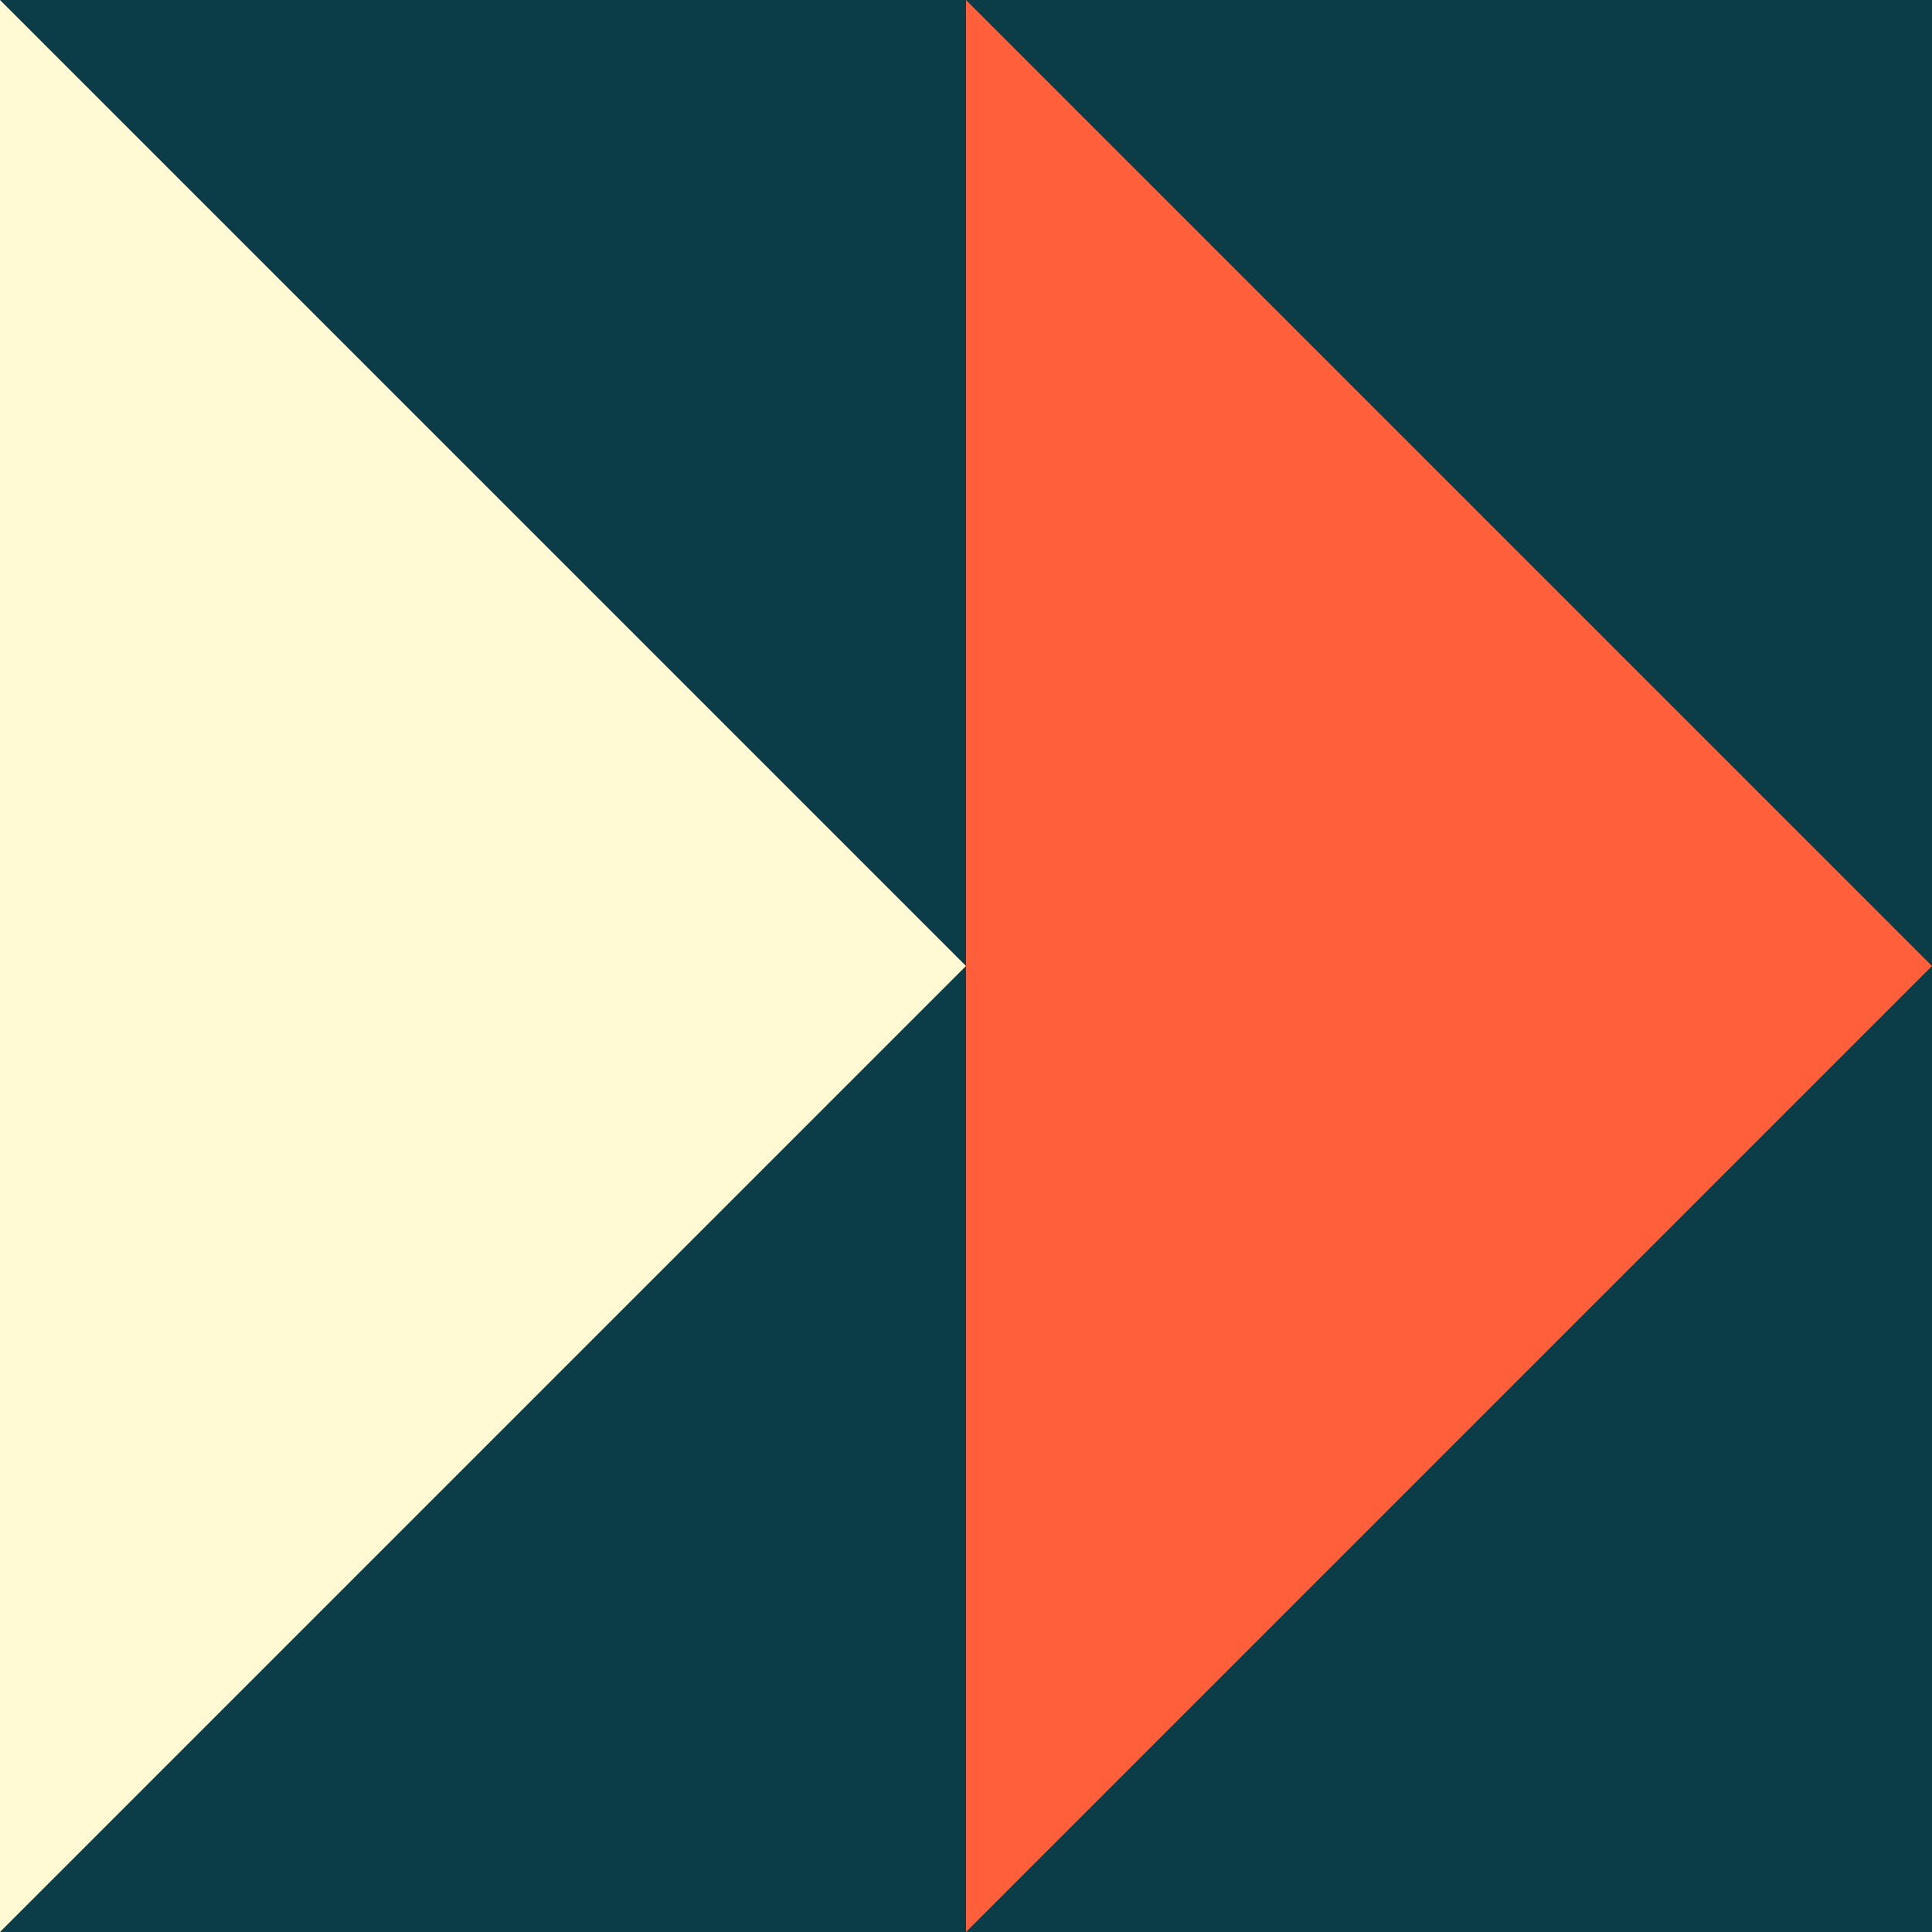
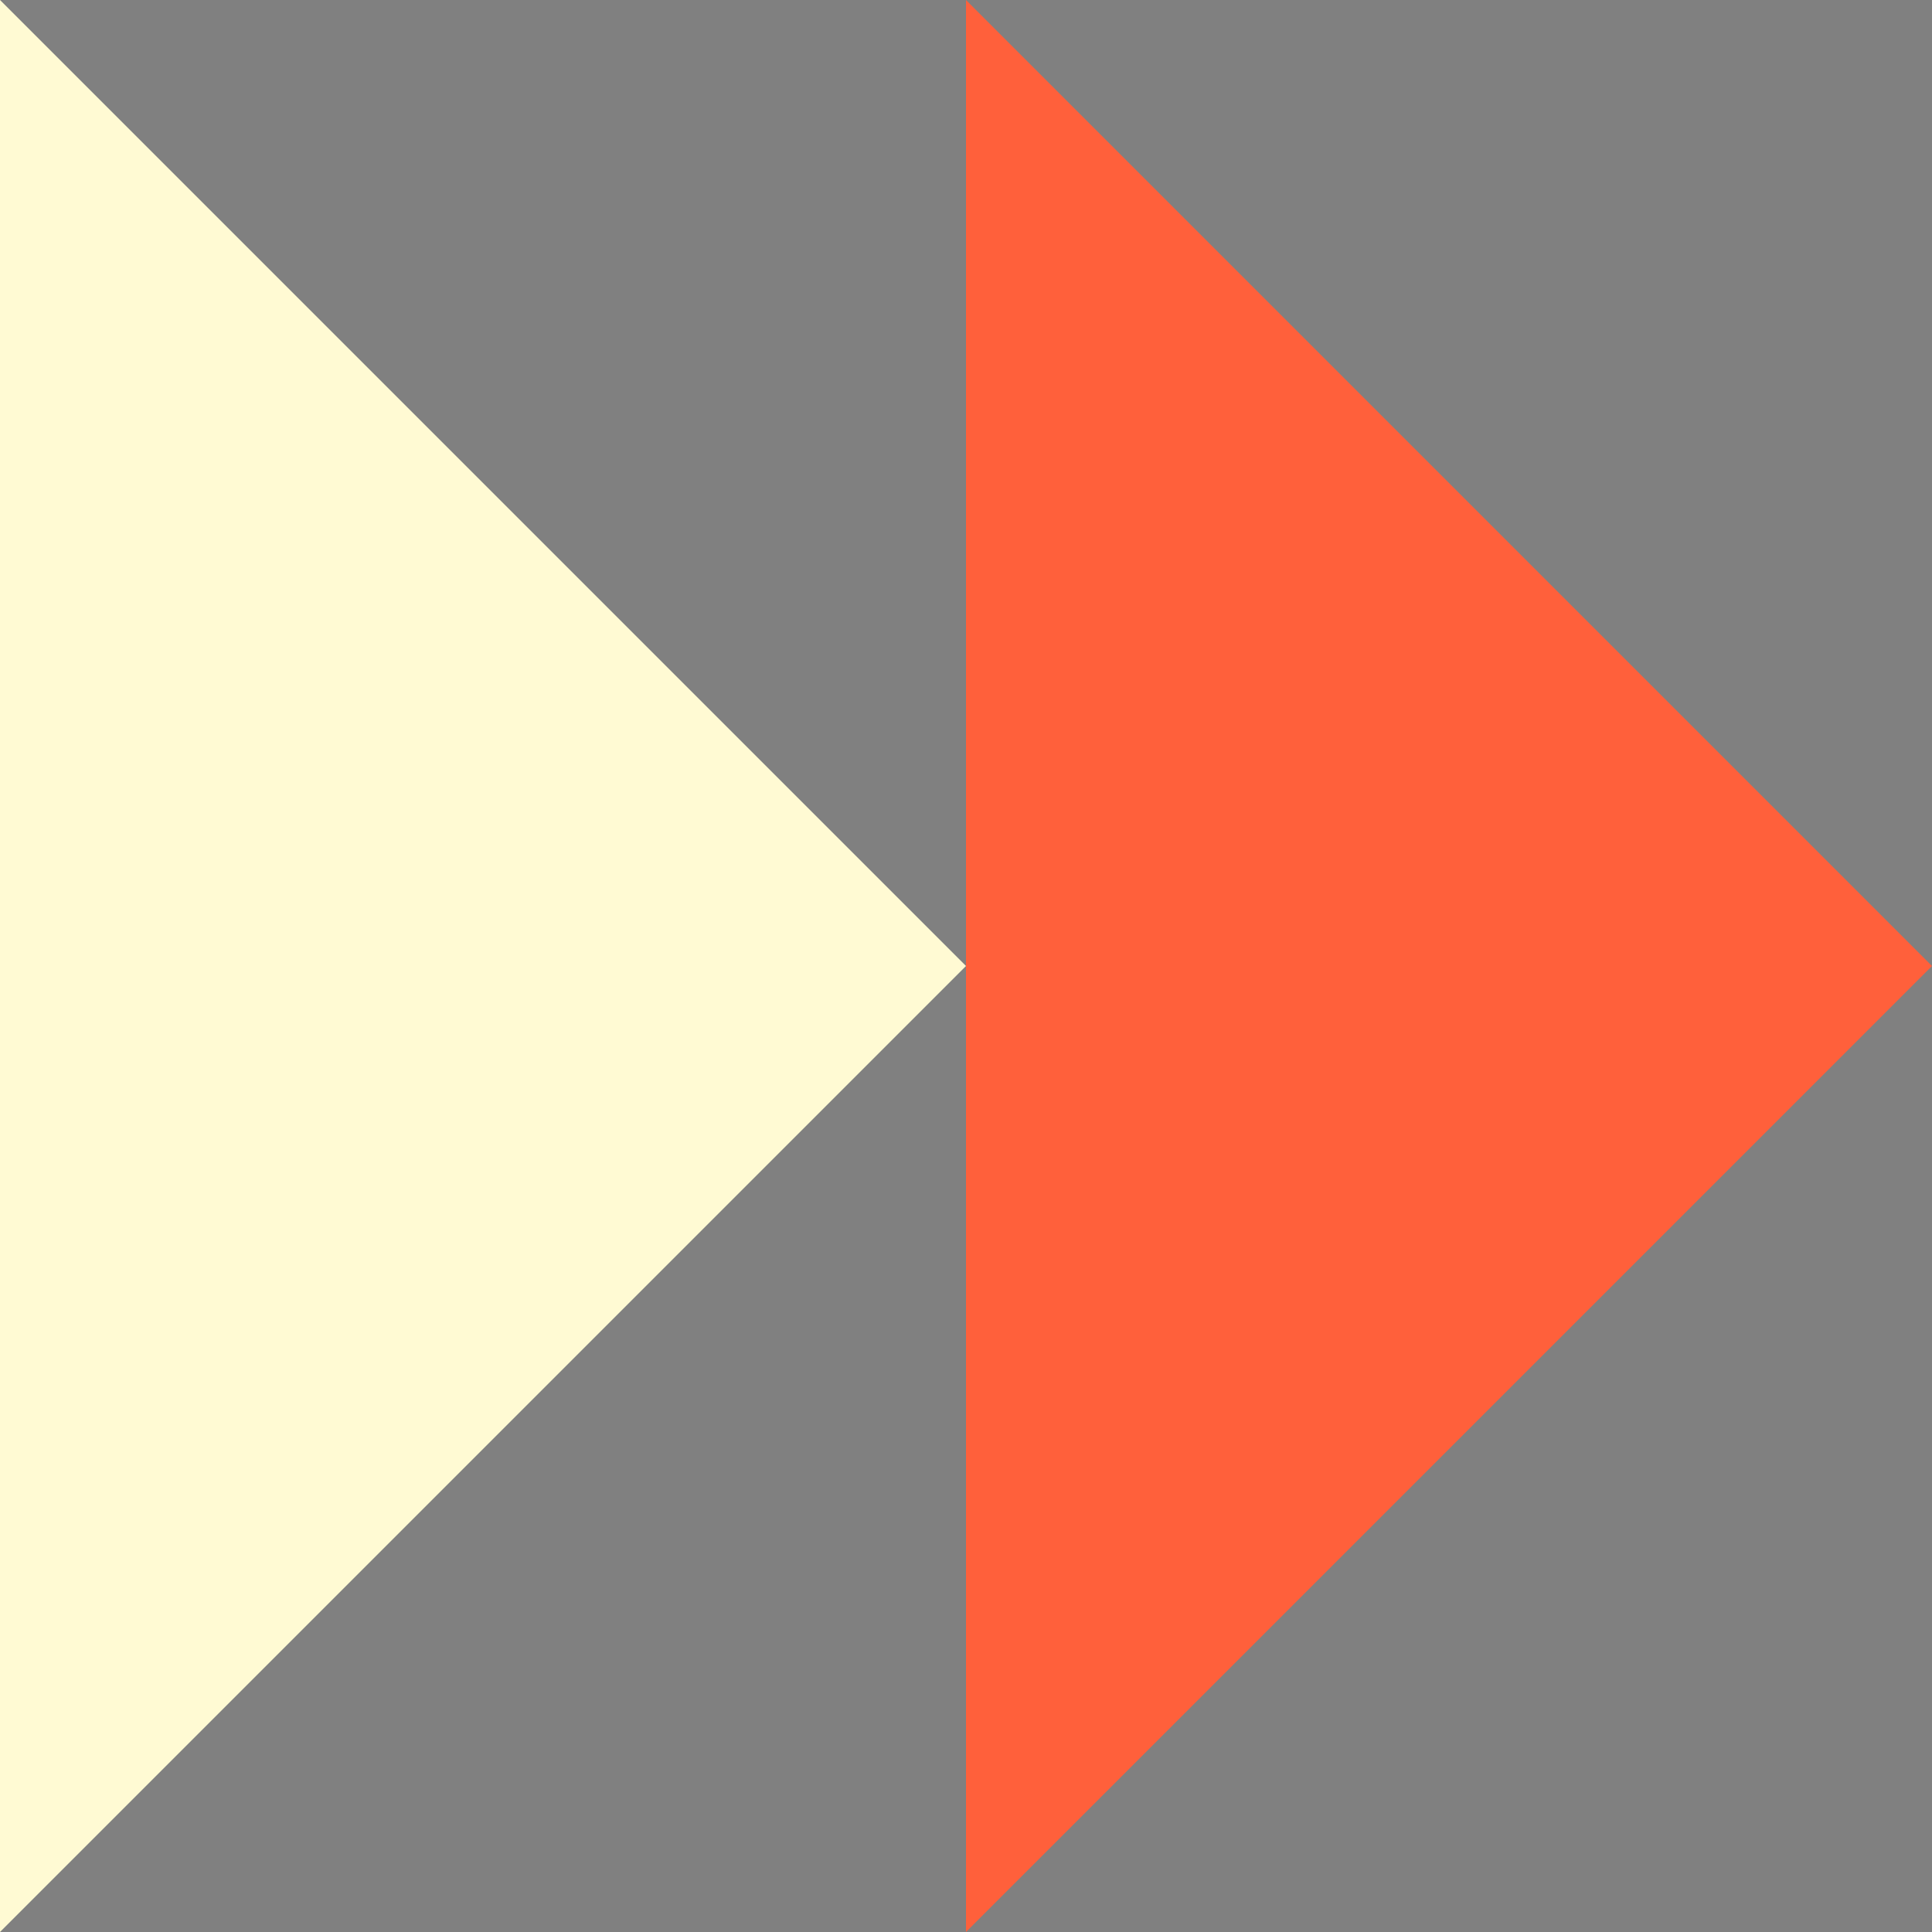
<svg xmlns="http://www.w3.org/2000/svg" id="icon-cards-chef-beige" width="255" height="255" viewBox="0 0 255 255">
  <rect x="0" y="0" width="255" height="255" fill="#808080" stroke="none" />
-   <path id="Pfad_82" data-name="Pfad 82" d="M0-65.371H255v-255H0Z" transform="translate(0 320.37)" fill="#0b3d48" />
  <g id="Gruppe_82" data-name="Gruppe 82" transform="translate(127.499 0)">
    <path id="Pfad_83" data-name="Pfad 83" d="M0,0V255L127.5,127.5Z" fill="#ff603b" />
  </g>
  <g id="Gruppe_83" data-name="Gruppe 83" transform="translate(0 0)">
    <path id="Pfad_84" data-name="Pfad 84" d="M0,0V255L127.5,127.5Z" fill="#fffad3" />
  </g>
</svg>